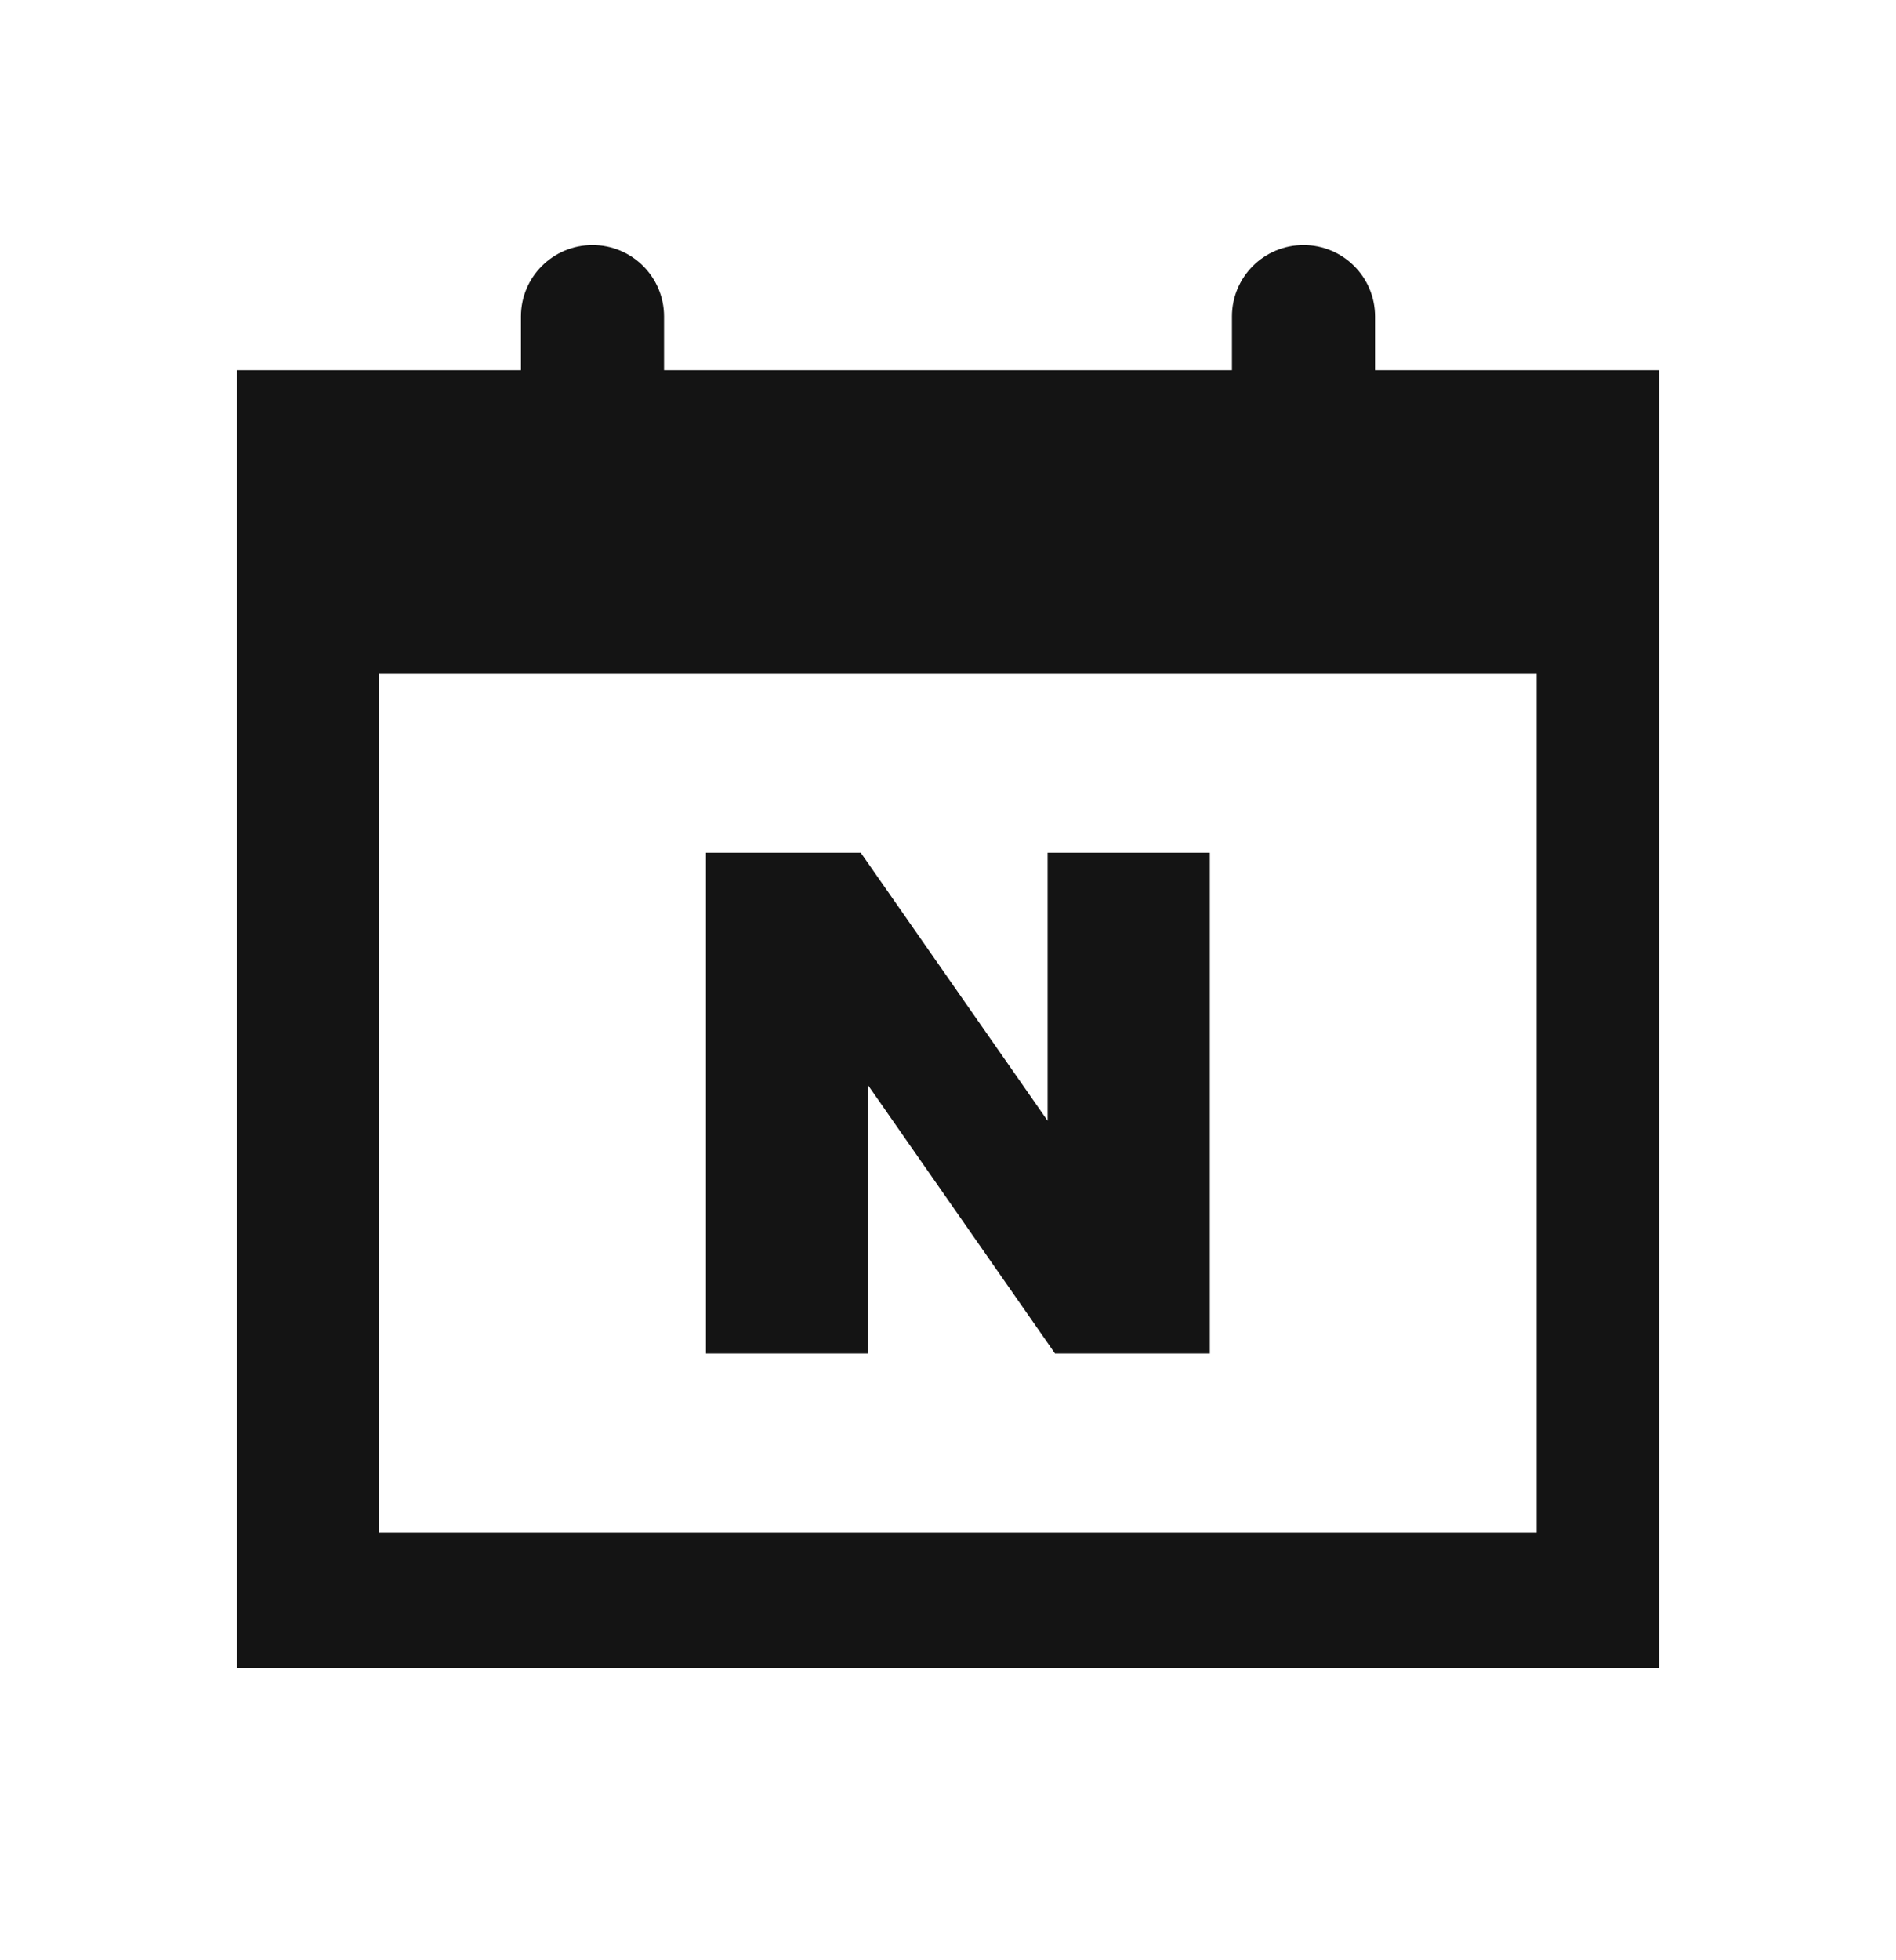
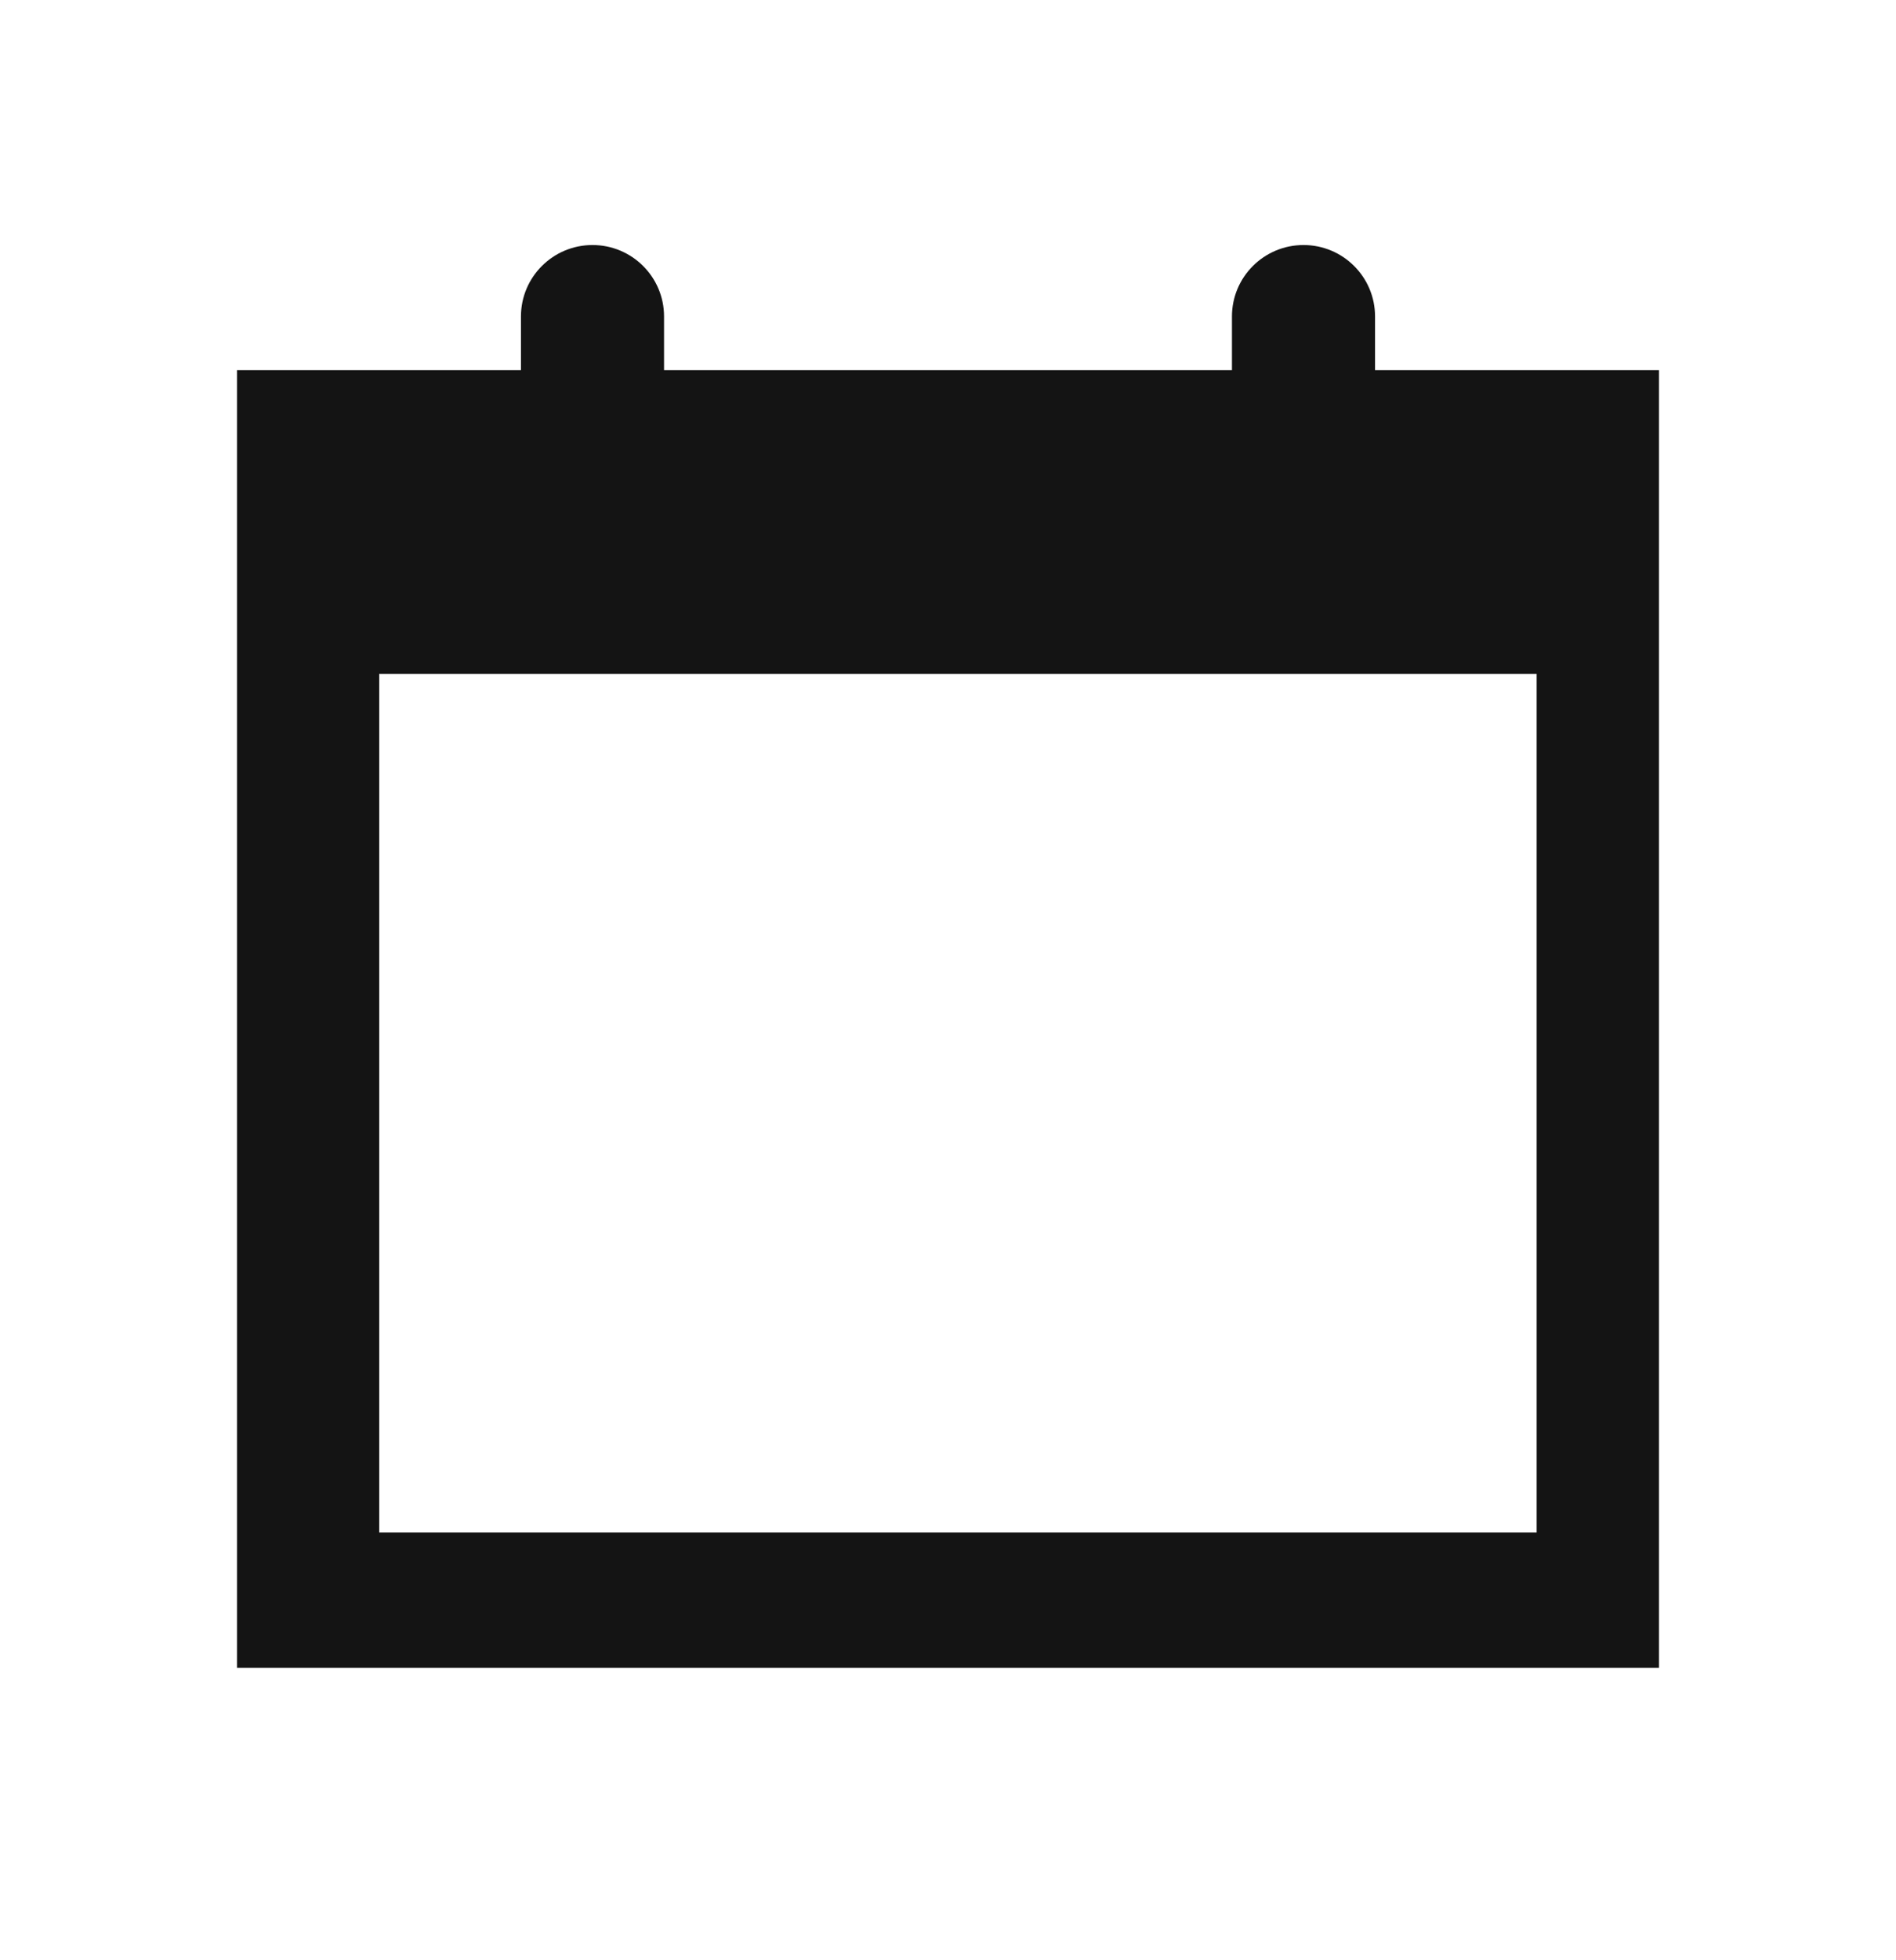
<svg xmlns="http://www.w3.org/2000/svg" width="30" height="31" viewBox="0 0 30 31" fill="none">
  <path d="M21.757 5.854V5.004C21.757 4.381 21.25 3.875 20.625 3.875C20 3.875 19.493 4.381 19.493 5.004V5.854H10.507V5.004C10.507 4.381 10 3.875 9.375 3.875C8.75 3.875 8.243 4.381 8.243 5.004V5.854H3.75V26.375H26.25V5.854H21.757ZM24.314 24.234H6V10.658H24.314V24.234Z" fill="#141414" />
-   <path d="M13.738 17.166L16.693 21.404H19.143V13.486H16.576V17.724L13.62 13.486H11.17V21.404H13.738V17.166Z" fill="#141414" />
</svg>